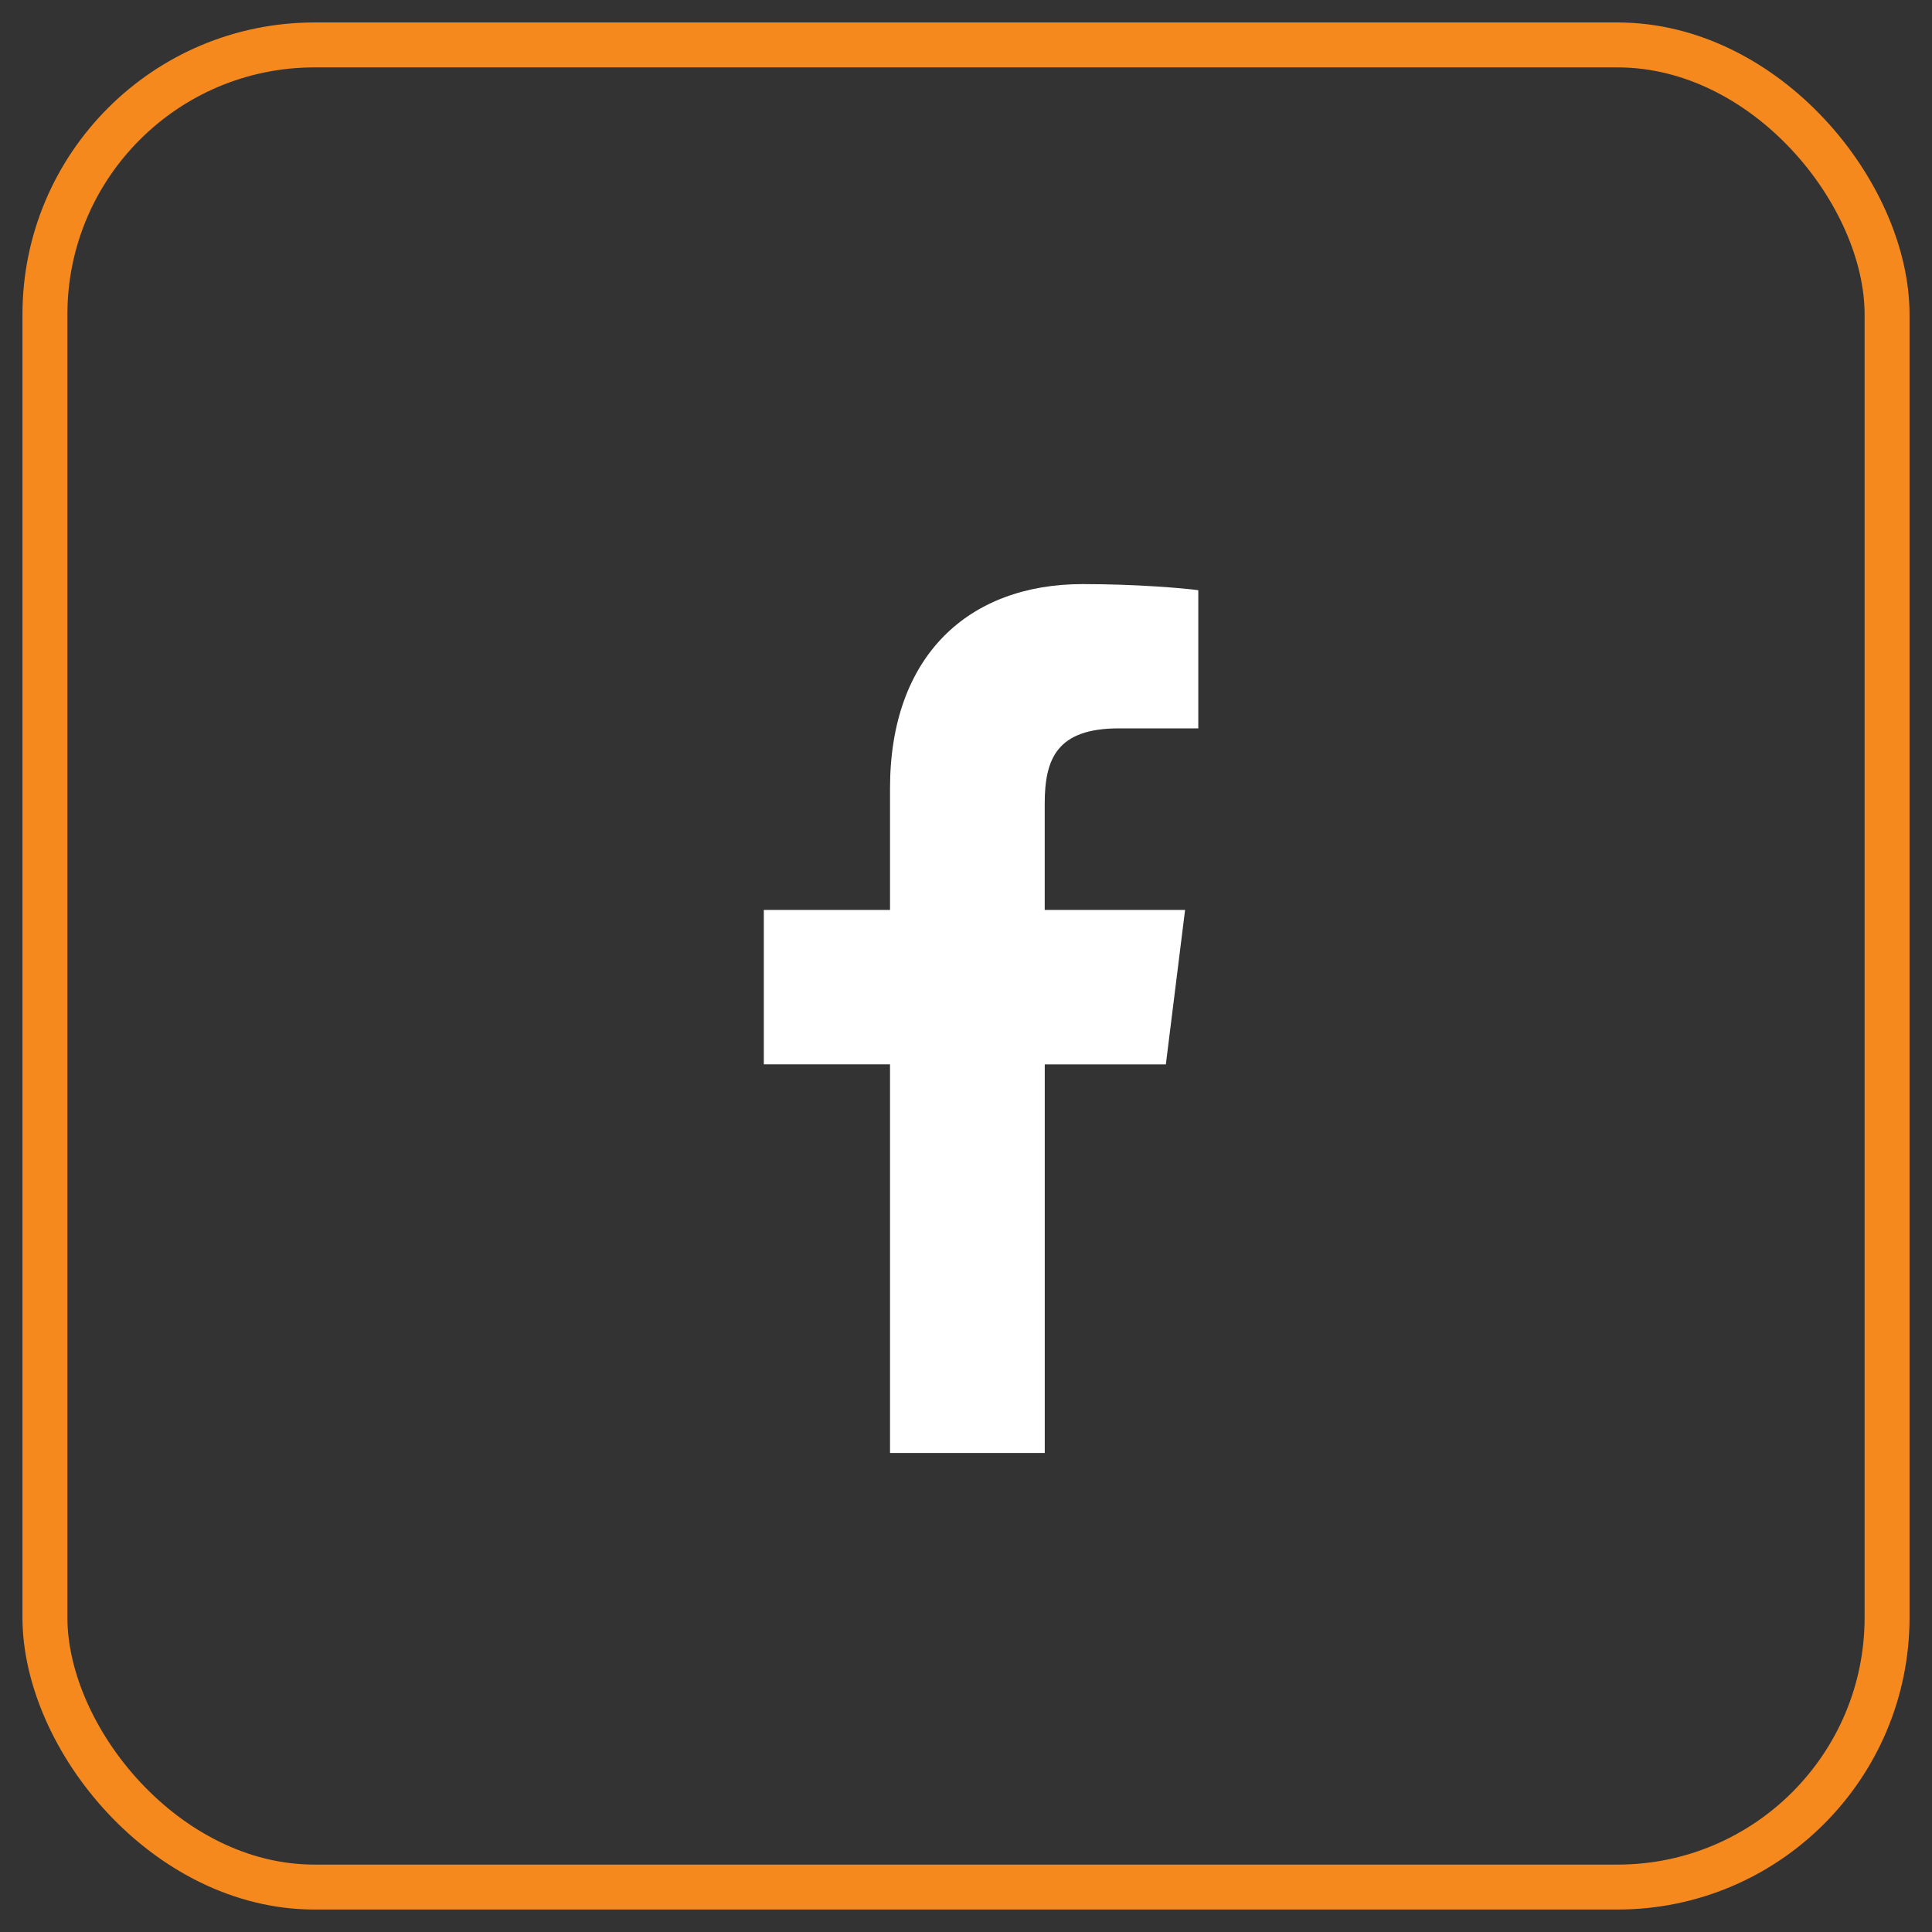
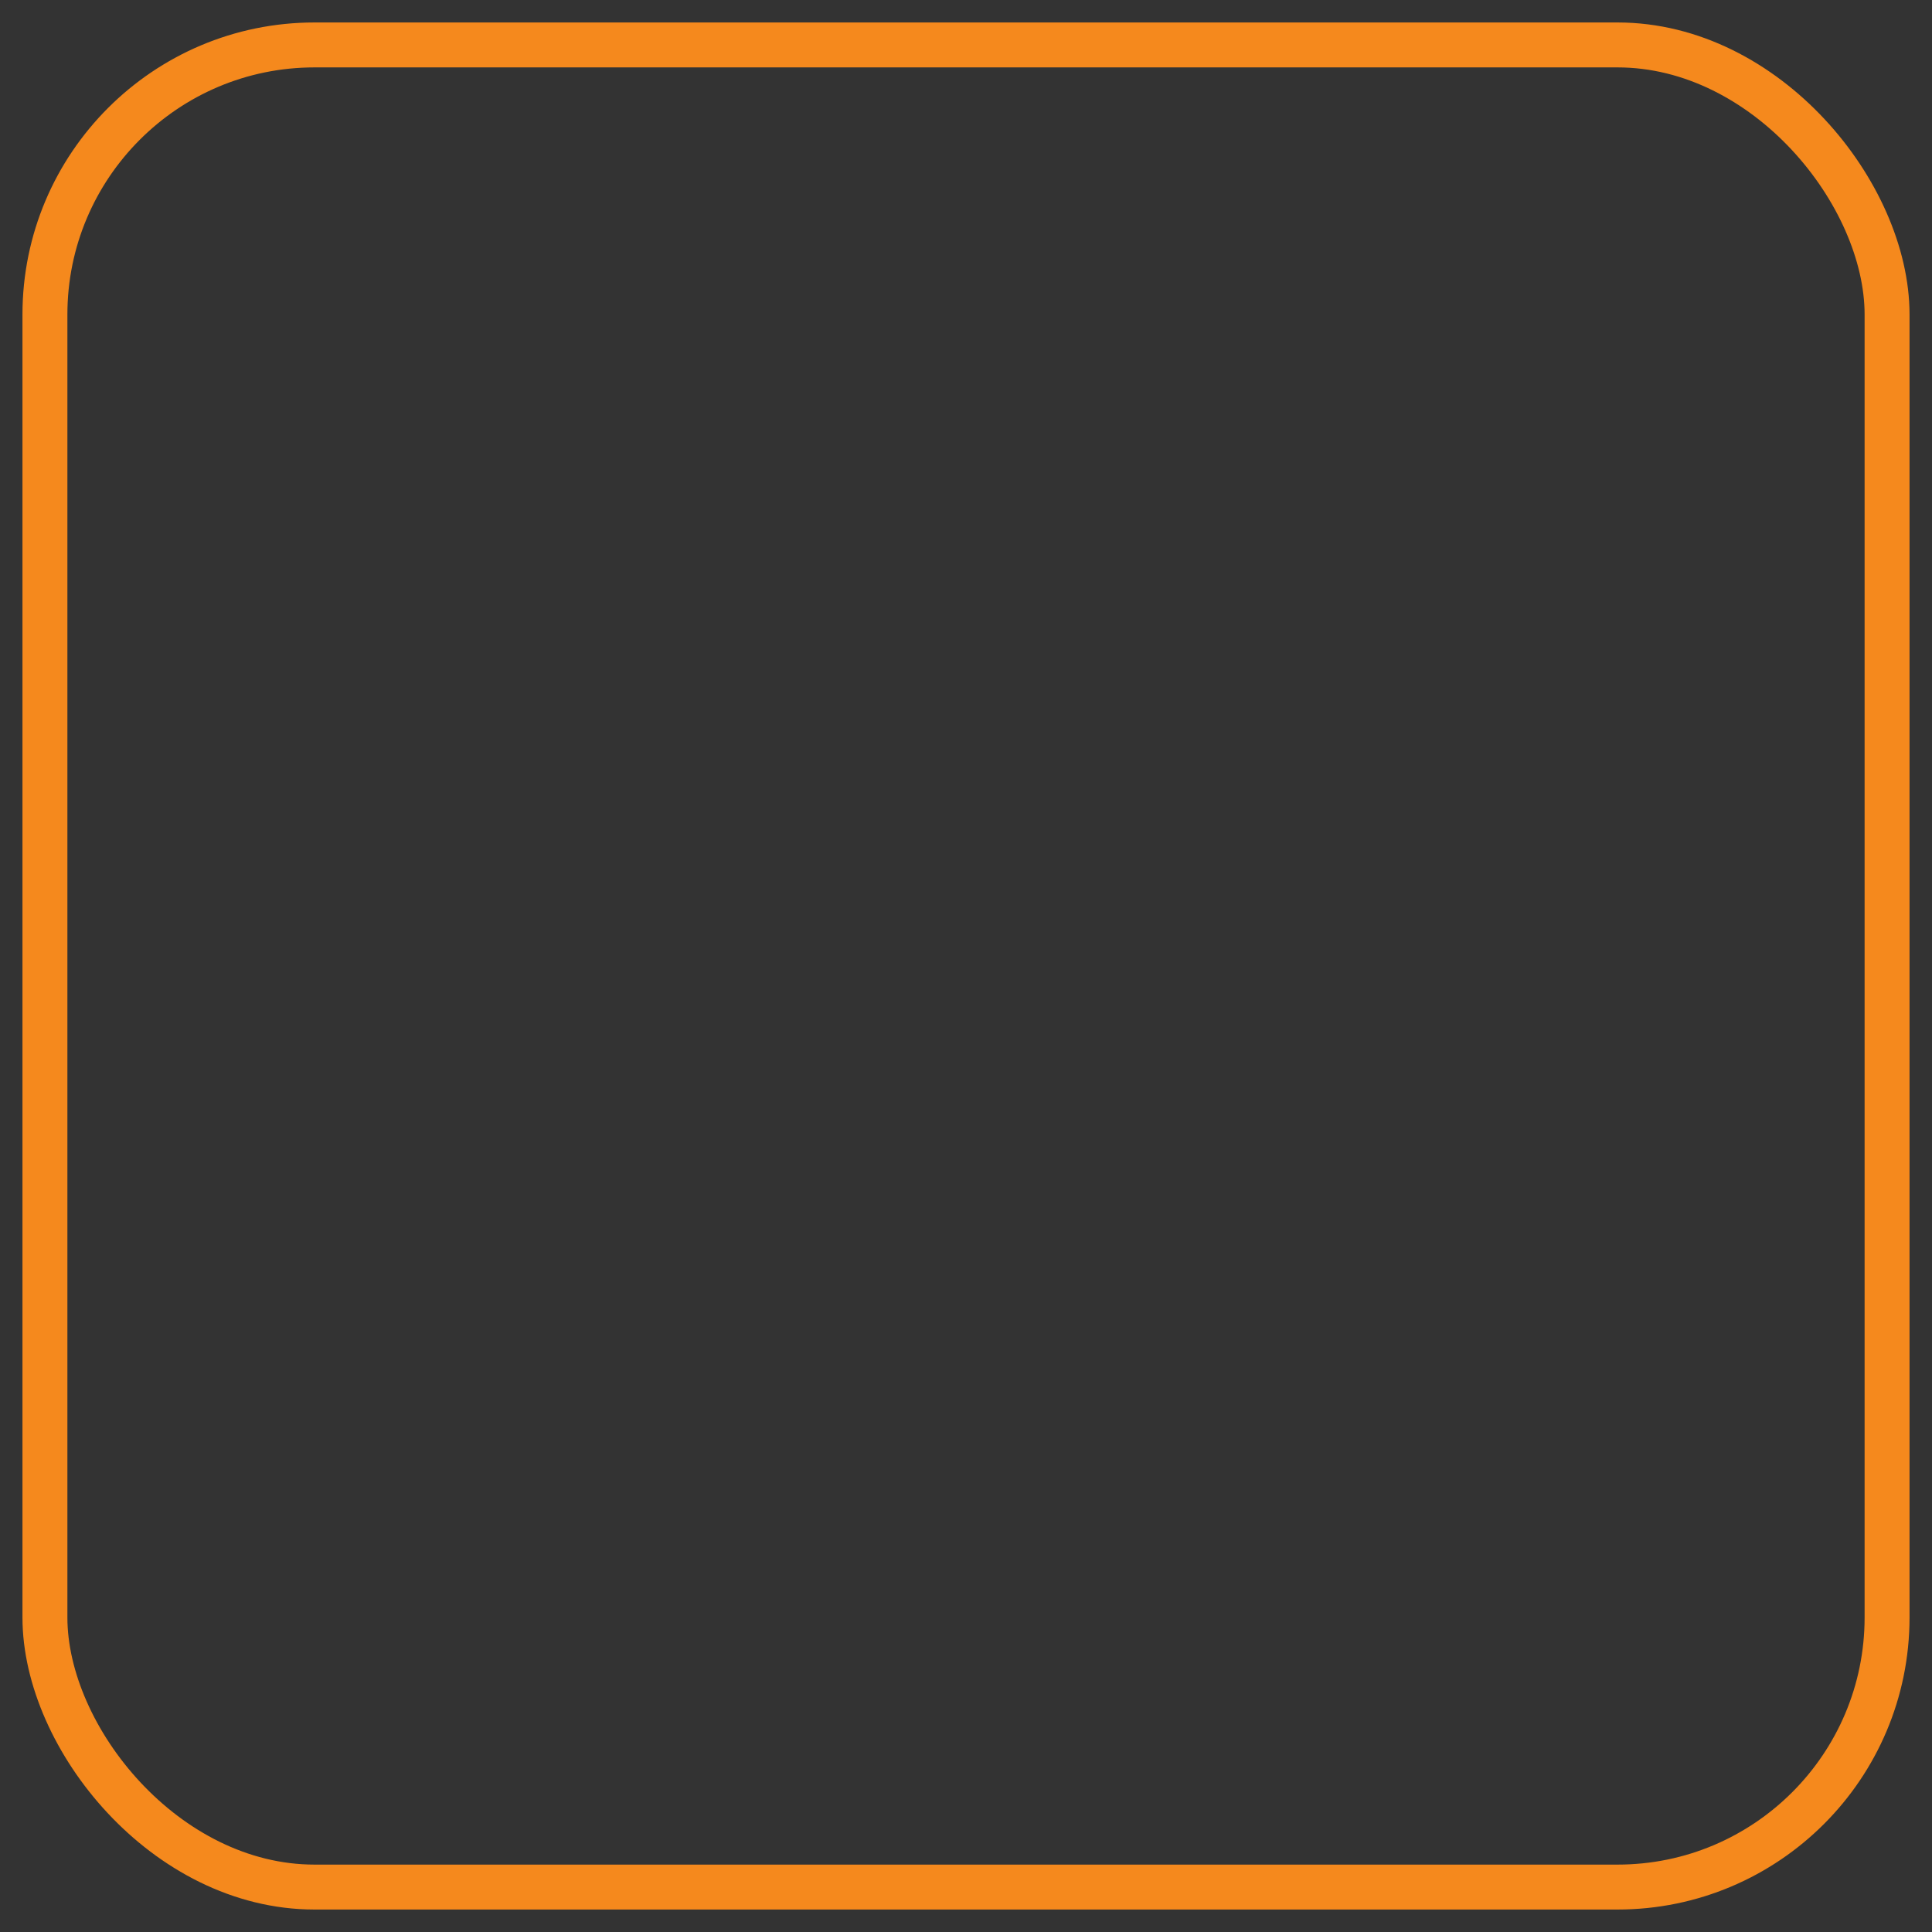
<svg xmlns="http://www.w3.org/2000/svg" width="43" height="43" viewBox="0 0 43 43" fill="none">
  <rect x="0" y="0" width="43" height="43" fill="#333333" stroke="none" />
  <rect x="1" y="1" width="41" height="41" rx="6" stroke="#f5891d" />
-   <path d="M24.904 16.211H26.67V13.136C26.365 13.094 25.318 13 24.098 13C21.552 13 19.809 14.601 19.809 17.544V20.252H17V23.689H19.809V32.338H23.253V23.69H25.948L26.376 20.252H23.252V17.884C23.253 16.891 23.52 16.211 24.904 16.211Z" fill="white" />
</svg>